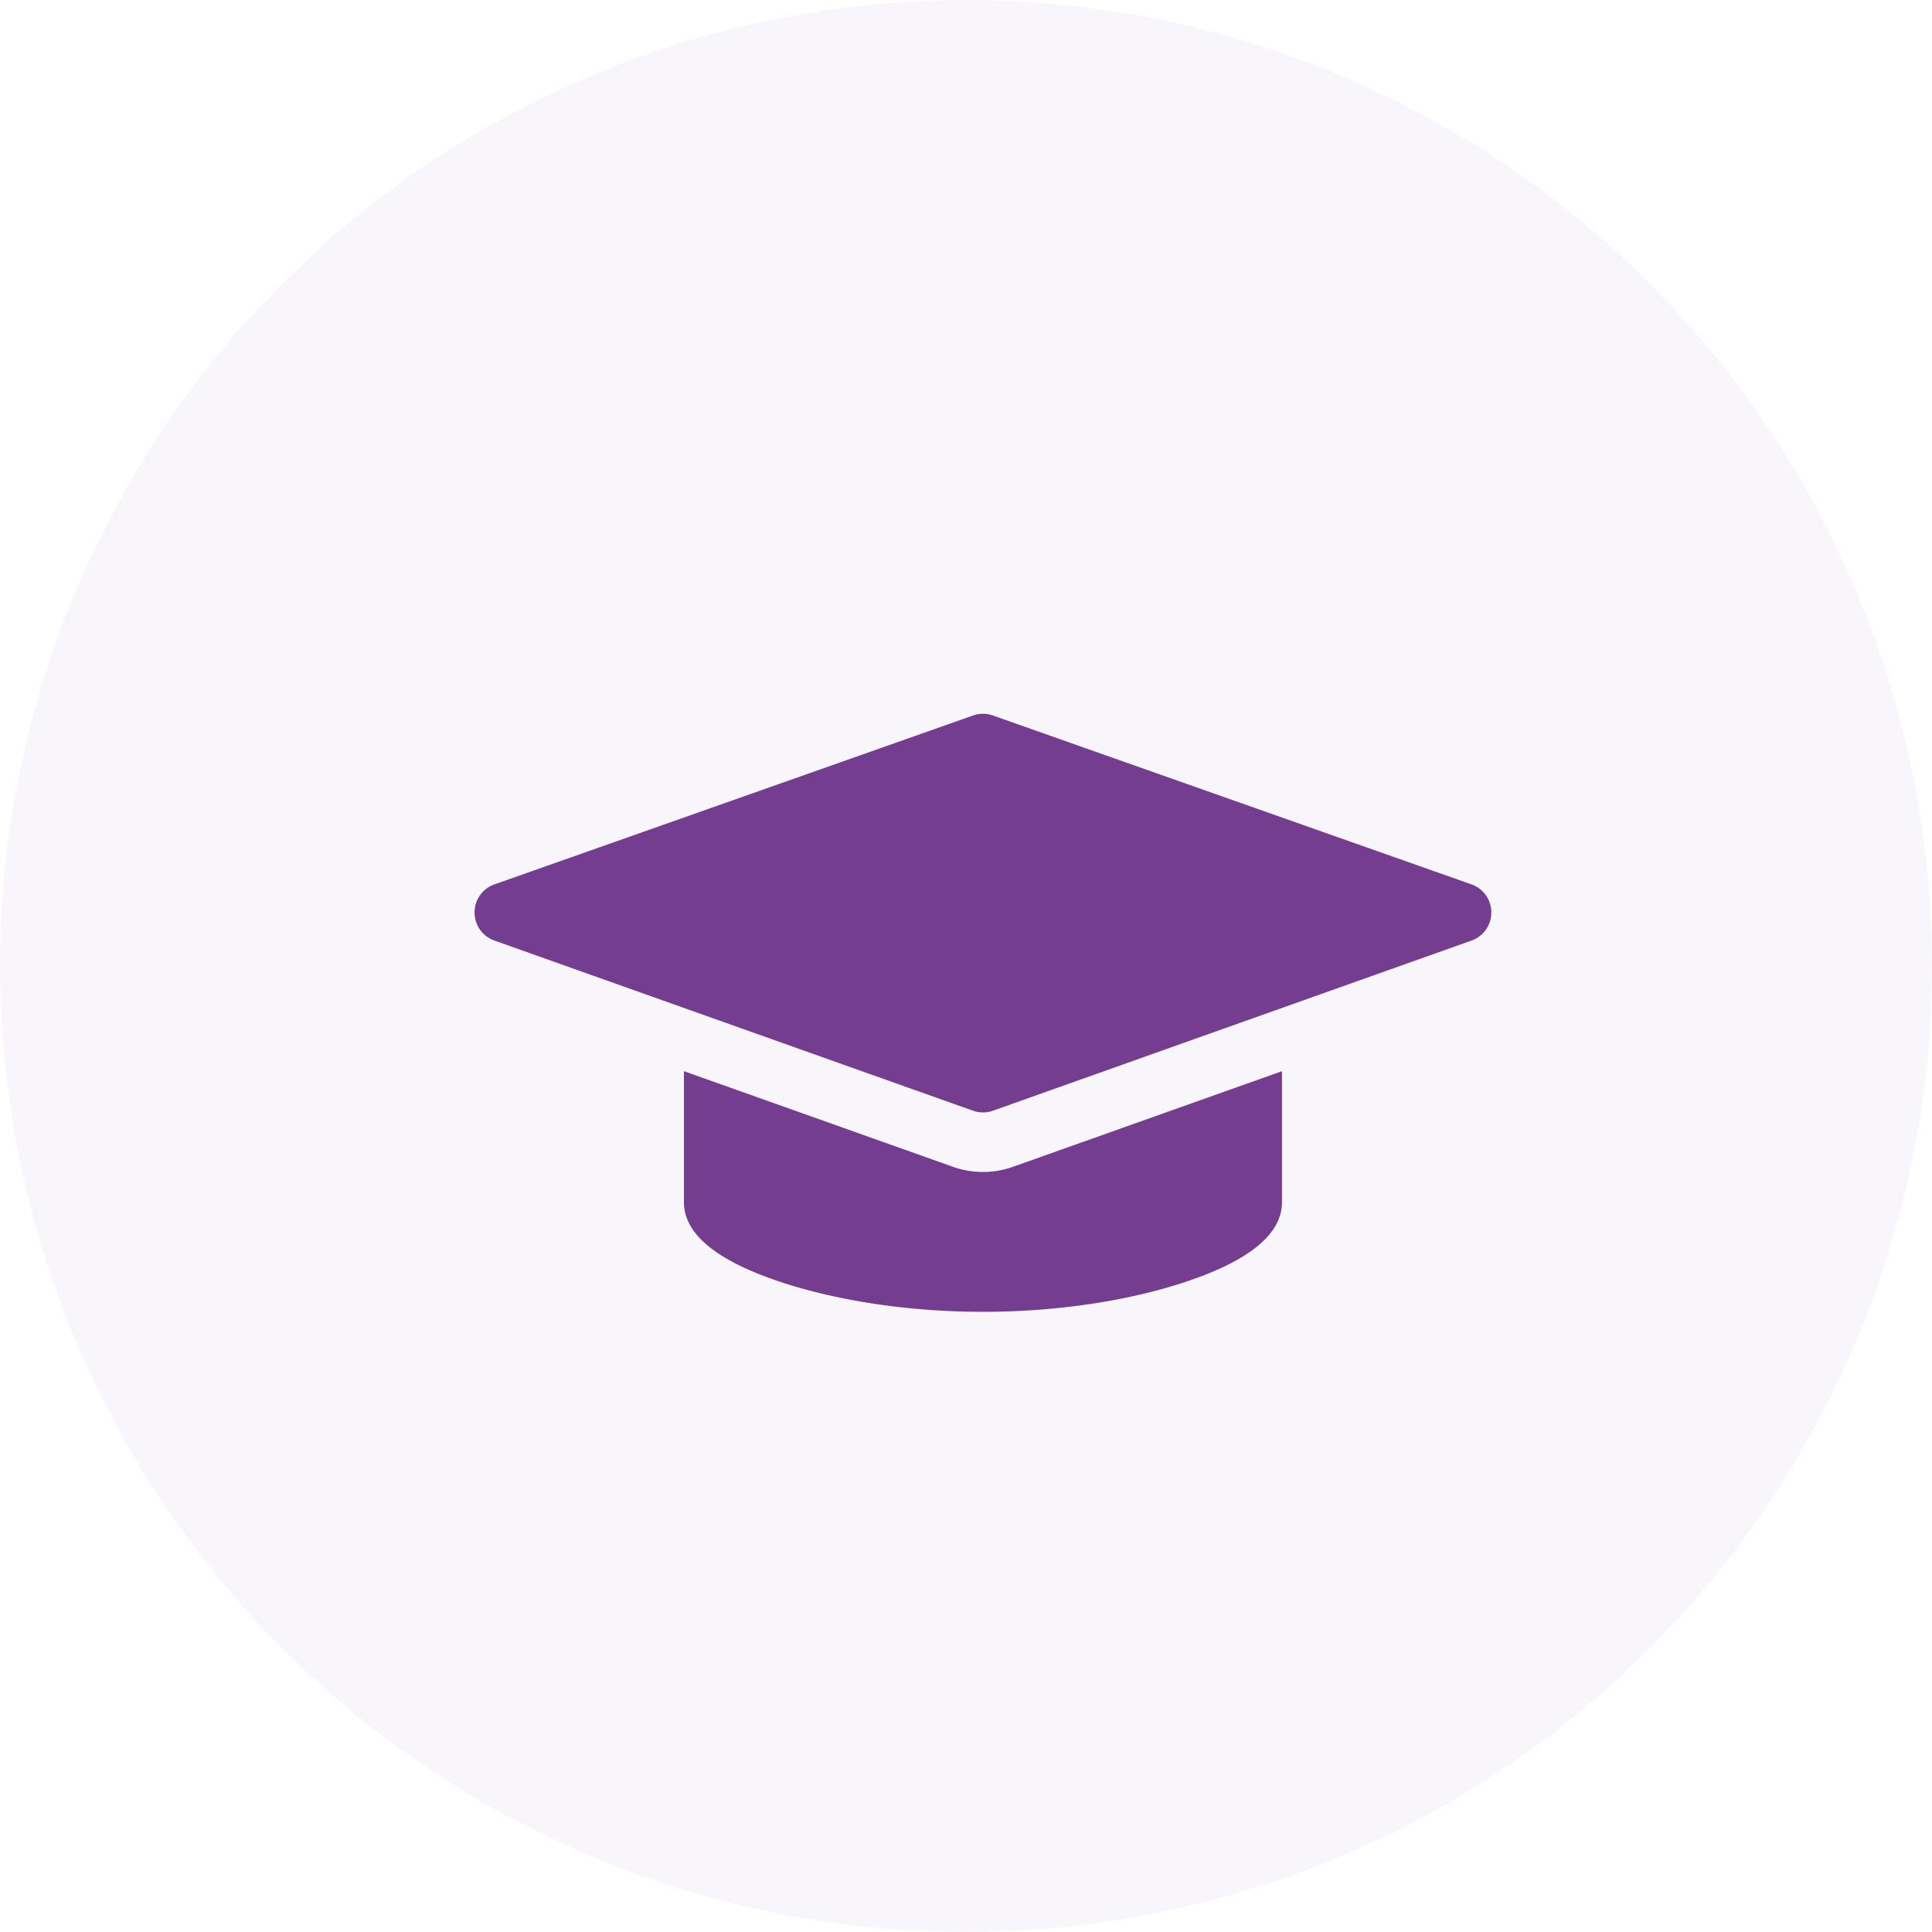
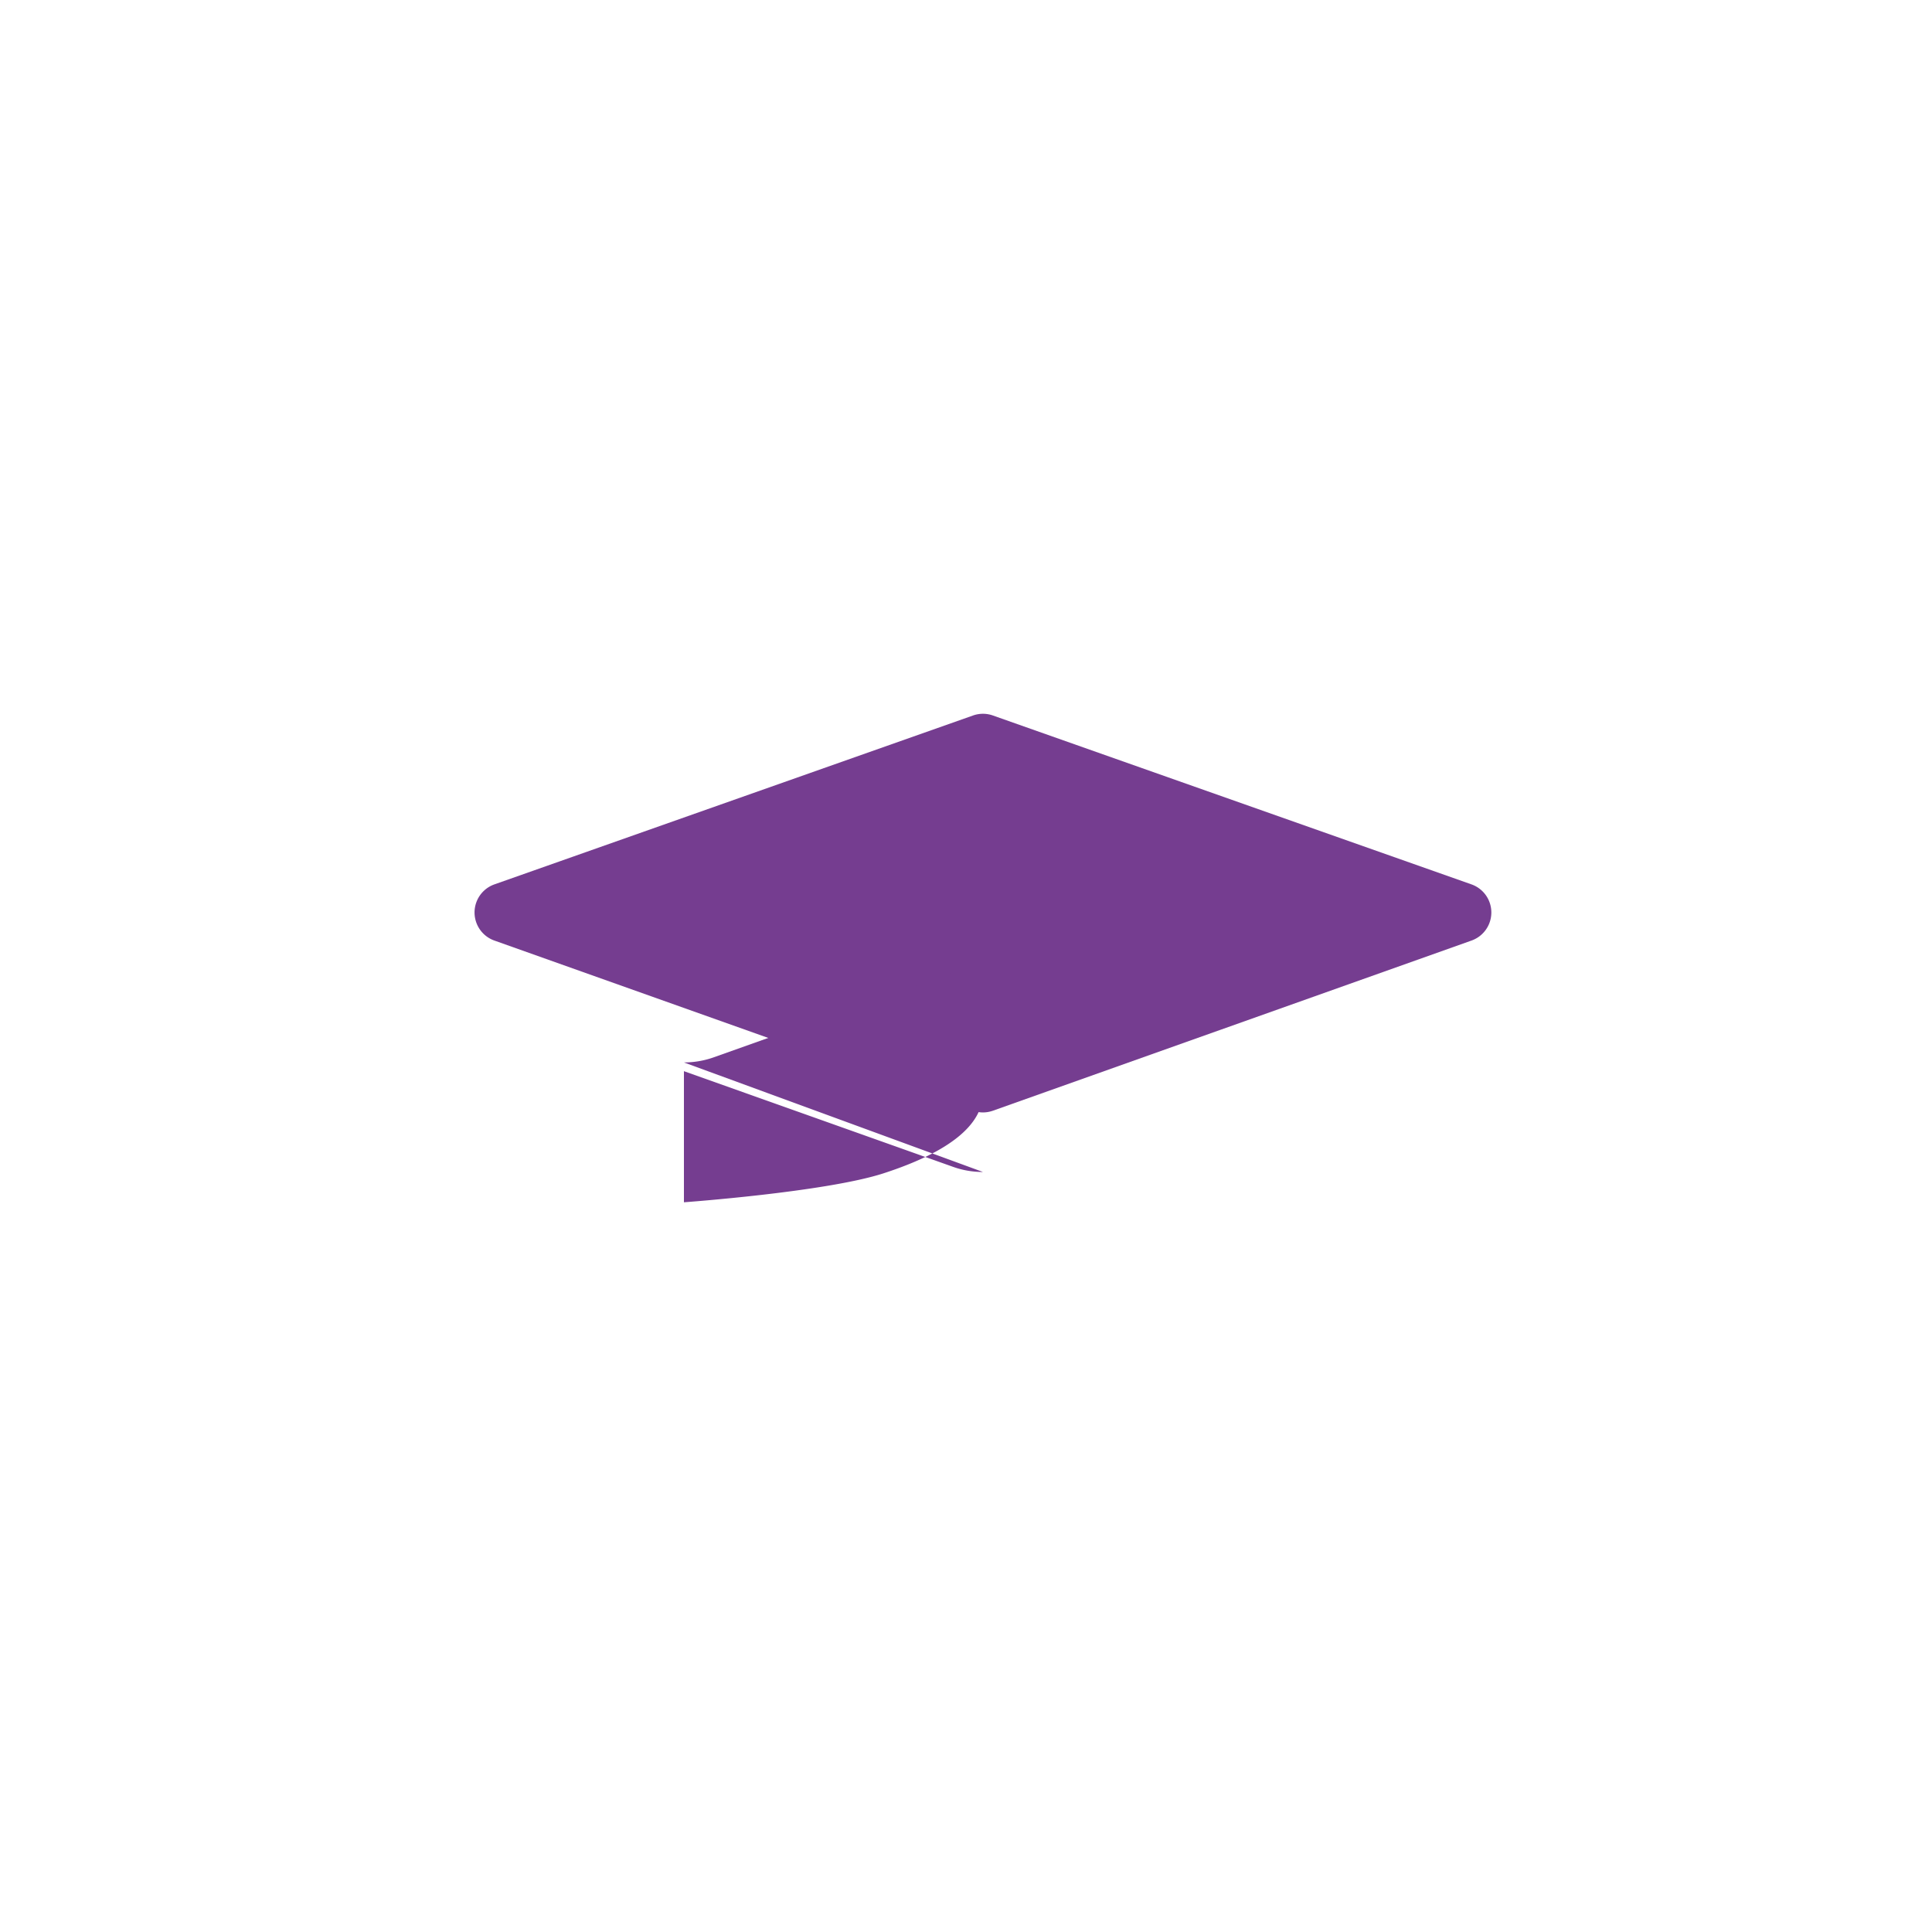
<svg xmlns="http://www.w3.org/2000/svg" width="57" height="57" viewBox="0 0 57 57" fill="none">
-   <circle cx="28.5" cy="28.5" r="28.5" fill="#753D90" fill-opacity=".05" />
  <path d="m43.413 26.092-14.12-4.983a.878.878 0 0 0-.585 0l-14.121 4.983a.879.879 0 0 0-.002 1.657l14.12 5.02a.877.877 0 0 0 .59 0l14.12-5.02a.879.879 0 0 0-.002-1.657z" fill="#753D90" />
-   <path d="M29 34.577c-.302 0-.599-.05-.883-.152l-7.939-2.822v3.868c0 .946.988 1.746 2.934 2.378 1.697.55 3.788.854 5.888.854s4.19-.303 5.888-.854c1.947-.632 2.934-1.432 2.934-2.378v-3.868l-7.939 2.822a2.632 2.632 0 0 1-.883.152z" fill="#753D90" />
+   <path d="M29 34.577c-.302 0-.599-.05-.883-.152l-7.939-2.822v3.868s4.19-.303 5.888-.854c1.947-.632 2.934-1.432 2.934-2.378v-3.868l-7.939 2.822a2.632 2.632 0 0 1-.883.152z" fill="#753D90" />
</svg>